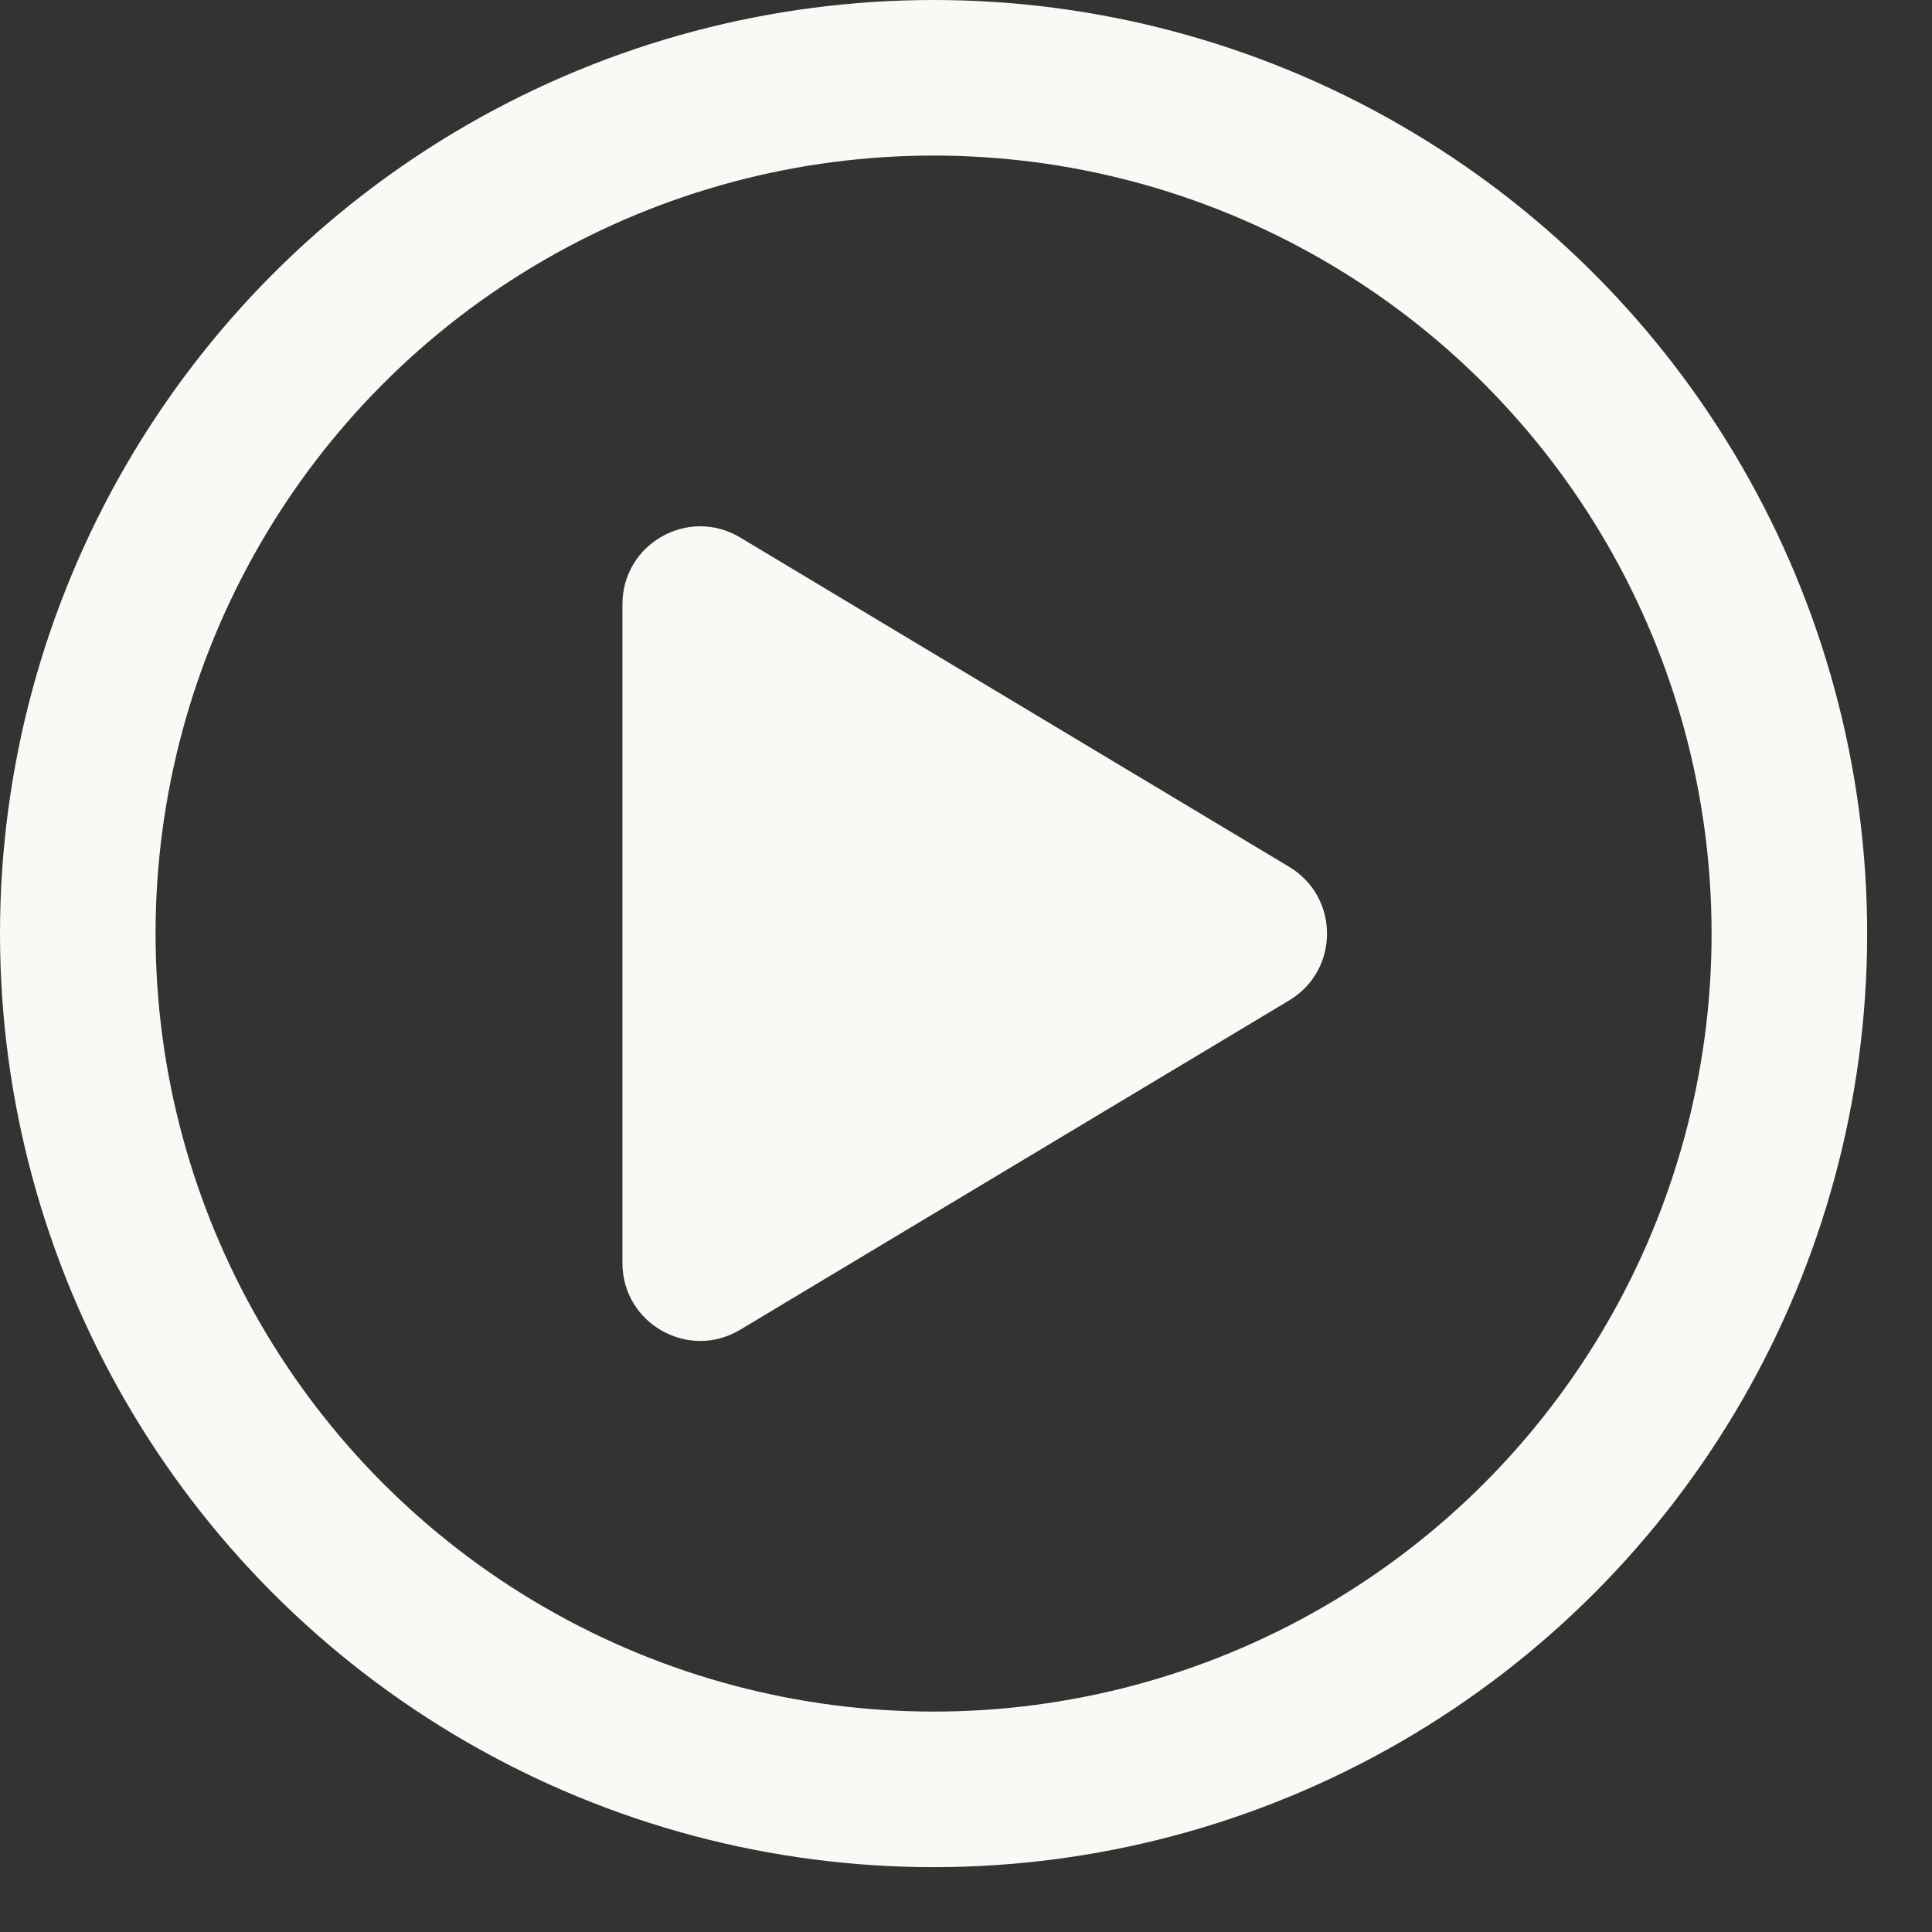
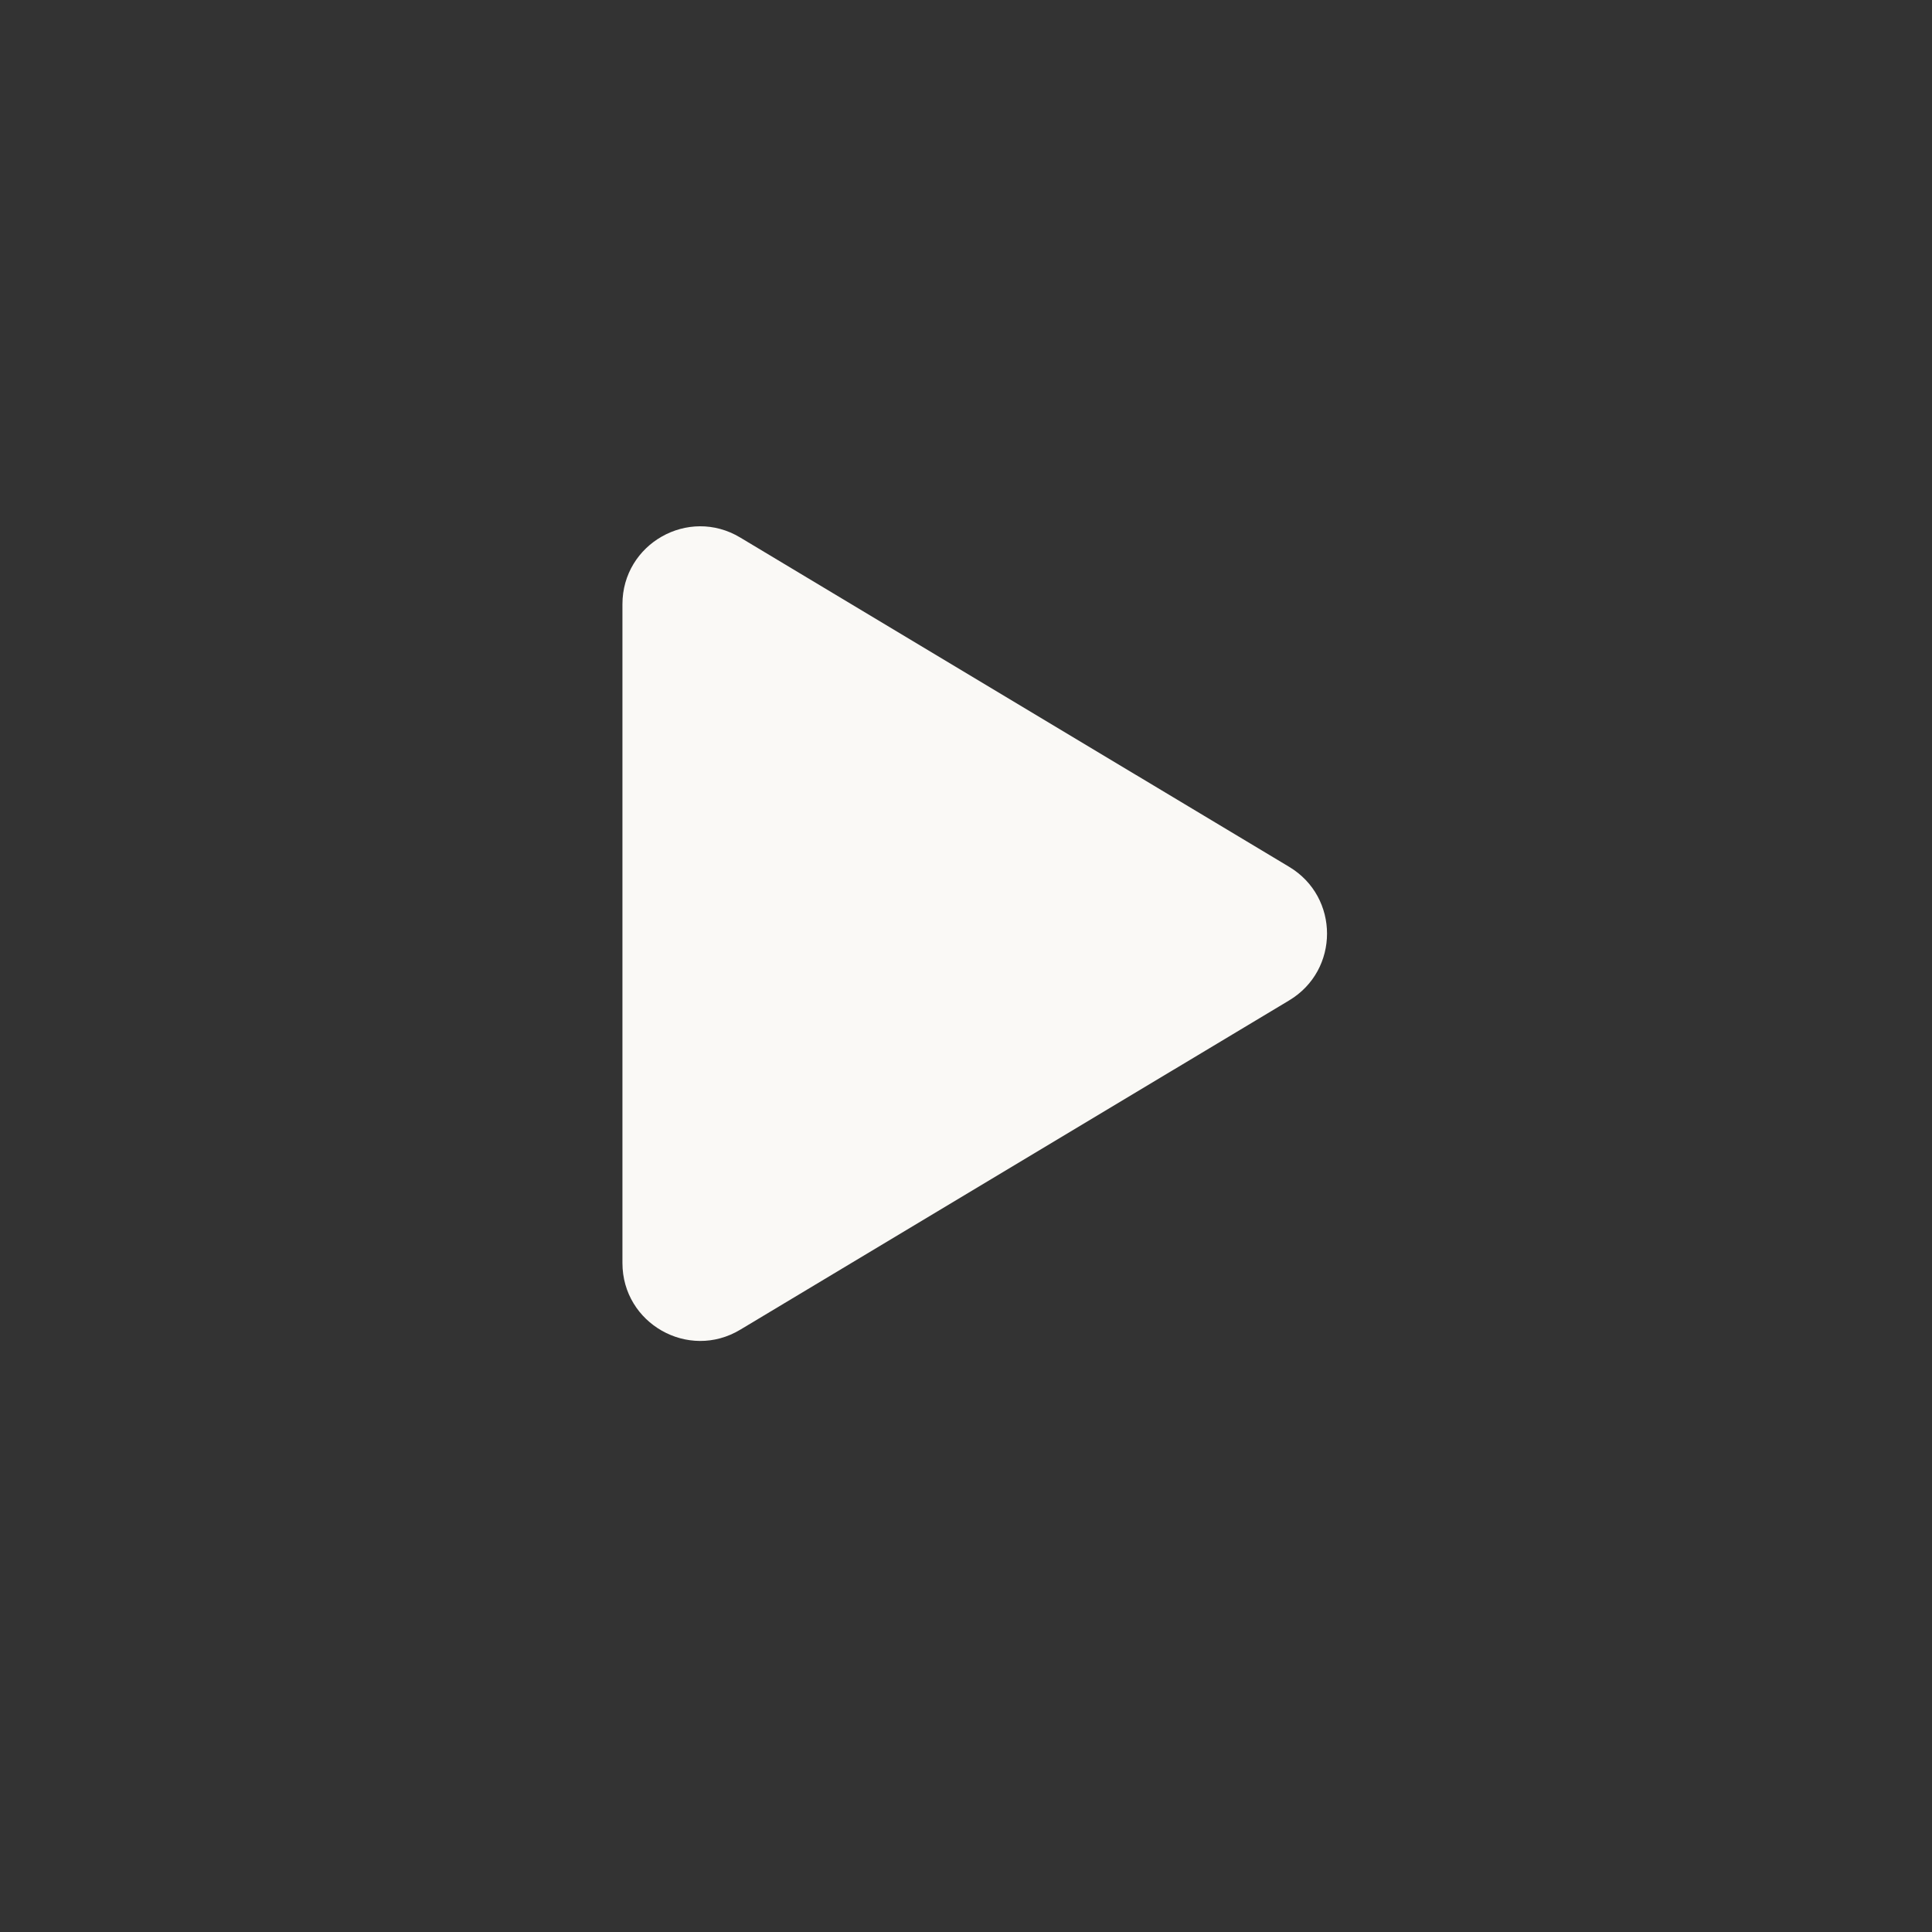
<svg xmlns="http://www.w3.org/2000/svg" fill="none" height="100%" overflow="visible" preserveAspectRatio="none" style="display: block;" viewBox="0 0 23 23" width="100%">
  <rect x="0" y="0" width="23" height="23" fill="#333333" stroke="none" />
  <g clip-path="url(#clip0_0_727)" id="Frame 1000005733">
-     <circle cx="11.114" cy="11.114" id="Ellipse 2390" r="10.188" stroke="#FAF9F6" stroke-width="1.852" />
    <path d="M7.41 7.193C7.41 6.473 8.195 6.028 8.812 6.399L15.348 10.32C15.948 10.68 15.948 11.549 15.348 11.909L8.812 15.83C8.195 16.201 7.41 15.756 7.41 15.036V7.193Z" fill="#FAF9F6" id="Rectangle 3450" />
  </g>
  <defs>
    <clipPath id="clip0_0_727">
      <rect fill="white" height="22.229" width="22.229" />
    </clipPath>
  </defs>
</svg>